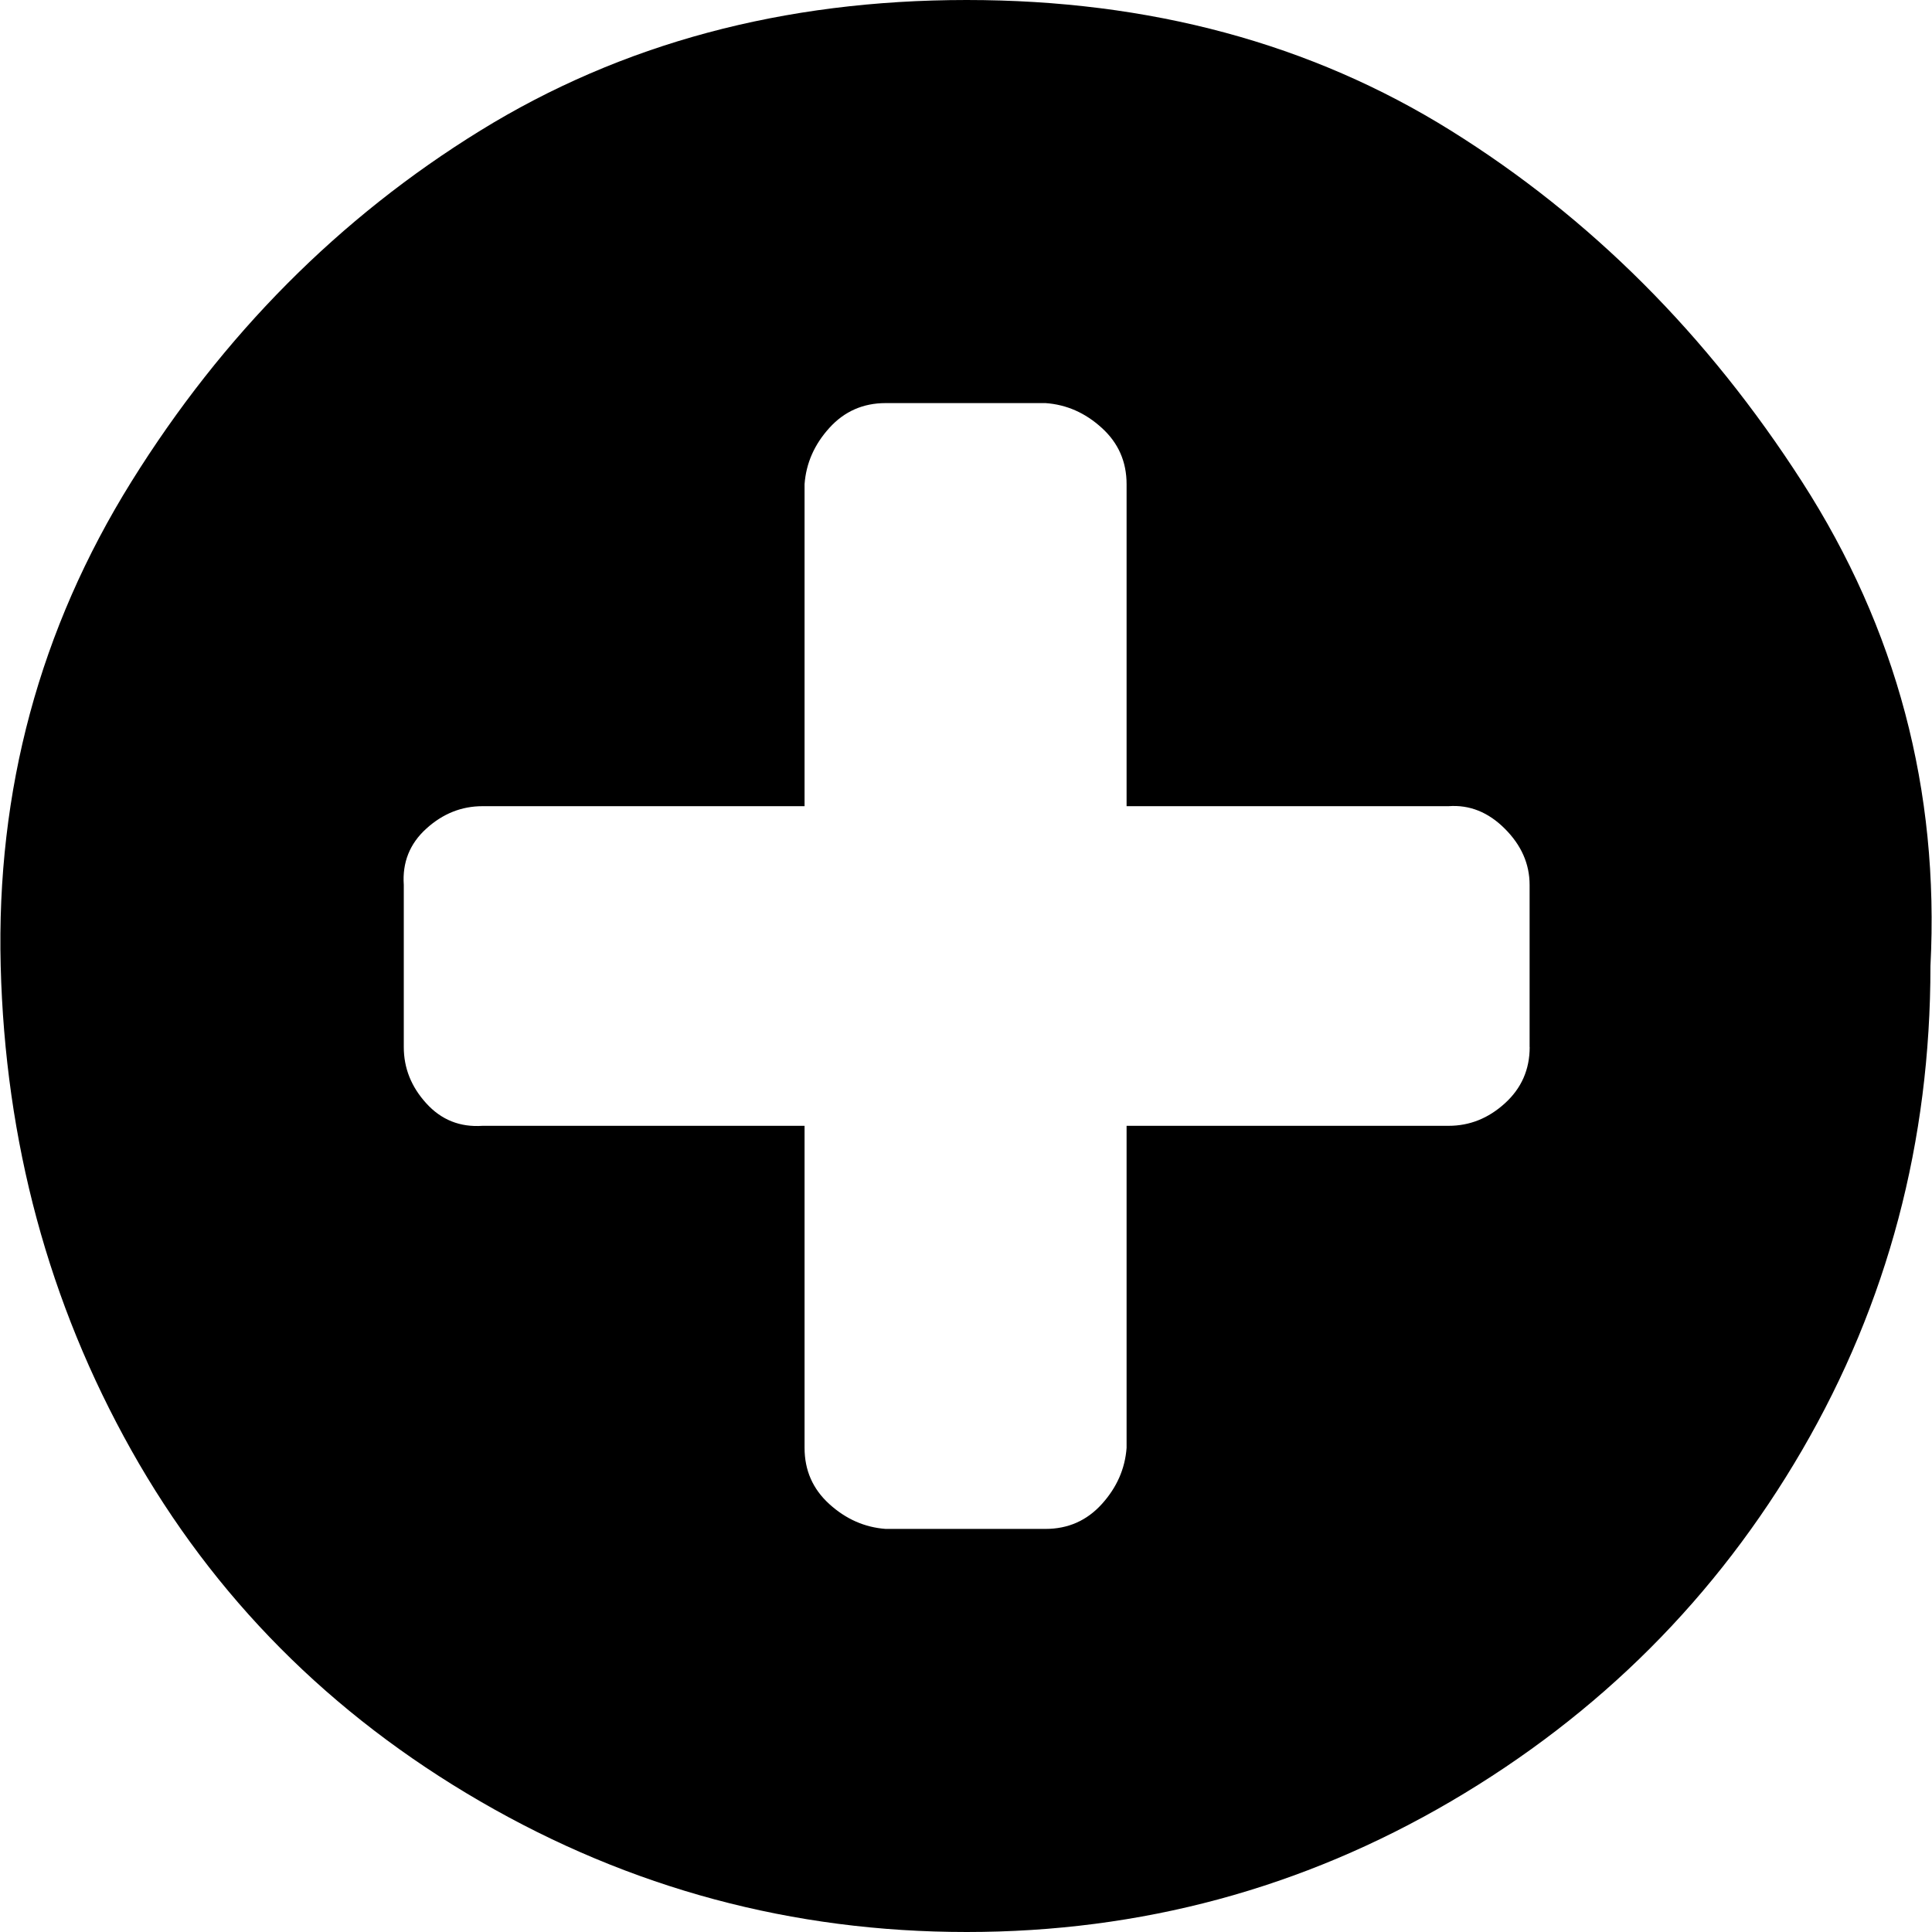
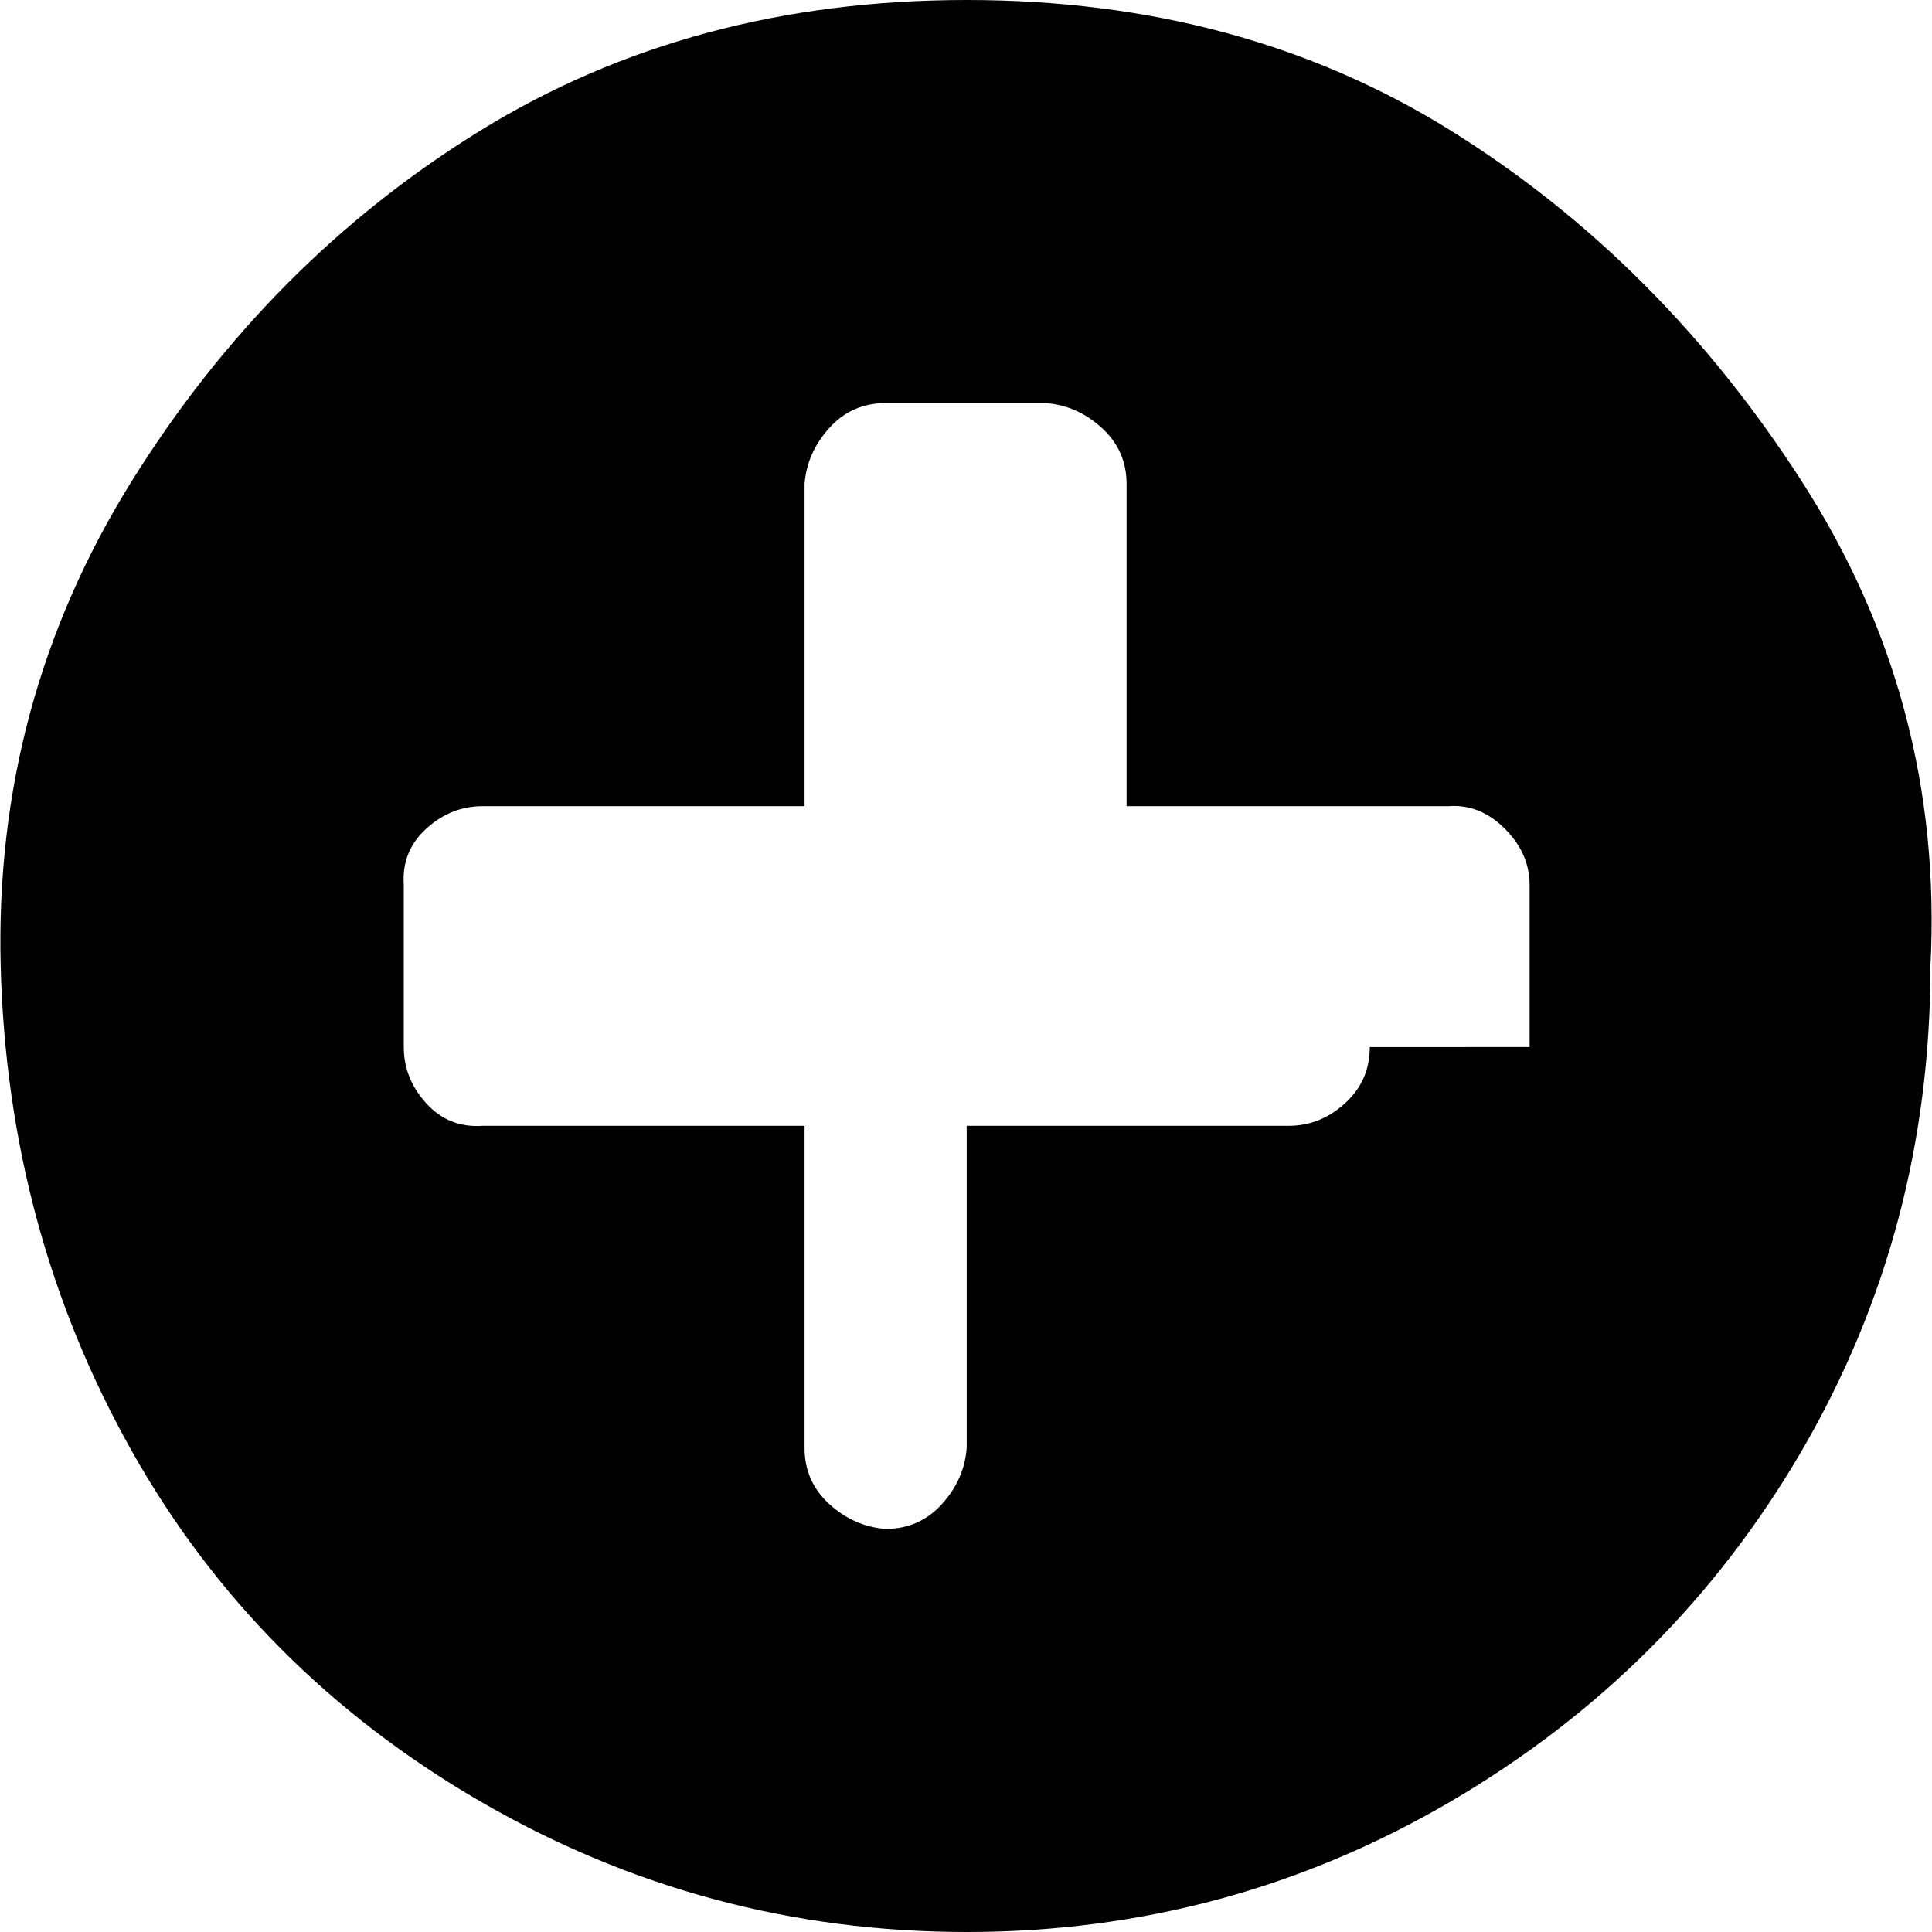
<svg xmlns="http://www.w3.org/2000/svg" xmlns:ns1="http://sodipodi.sourceforge.net/DTD/sodipodi-0.dtd" xmlns:ns2="http://www.inkscape.org/namespaces/inkscape" width="25" version="1.1" id="svg4" ns1:docname="plus-circled.svg" height="25" ns2:version="0.92.2 5c3e80d, 2017-08-06">
  <defs id="defs8" />
  <ns1:namedview pagecolor="#ffffff" bordercolor="#666666" borderopacity="1" objecttolerance="10" gridtolerance="10" guidetolerance="10" ns2:pageopacity="0" ns2:pageshadow="2" ns2:window-width="1920" ns2:window-height="963" id="namedview6" showgrid="false" ns2:zoom="5.089945" ns2:cx="63.712855" ns2:cy="50" ns2:window-x="1920" ns2:window-y="0" ns2:window-maximized="1" ns2:current-layer="svg4" />
-   <path d="m 19.793,13.549 v -2.098 q 0,-0.408 -0.321,-0.728 -0.321,-0.321 -0.728,-0.291 H 14.578 V 6.265 q 0,-0.437 -0.321,-0.728 Q 13.937,5.245 13.529,5.216 h -2.069 q -0.437,0 -0.728,0.321 -0.291,0.321 -0.321,0.728 v 4.167 H 6.244 q -0.408,0 -0.728,0.291 -0.321,0.291 -0.291,0.728 v 2.098 q 0,0.408 0.291,0.728 0.291,0.321 0.728,0.291 h 4.167 v 4.167 q 0,0.437 0.321,0.728 0.321,0.291 0.728,0.321 h 2.069 q 0.437,0 0.728,-0.321 0.291,-0.321 0.321,-0.728 v -4.167 h 4.167 q 0.408,0 0.728,-0.291 0.321,-0.291 0.321,-0.728 z M 24.98,12.5 q 0,3.409 -1.661,6.265 Q 21.658,21.62 18.774,23.31 15.889,25 12.509,25 9.129,25 6.215,23.31 3.302,21.62 1.699,18.765 0.096,15.909 0.009,12.5 -0.078,9.091 1.699,6.235 3.476,3.38 6.215,1.69 8.954,0 12.509,0 q 3.555,0 6.265,1.69 2.71,1.69 4.545,4.545 1.836,2.855 1.661,6.265 z" id="path2" ns2:connector-curvature="0" style="stroke-width:0.029" />
+   <path d="m 19.793,13.549 v -2.098 q 0,-0.408 -0.321,-0.728 -0.321,-0.321 -0.728,-0.291 H 14.578 V 6.265 q 0,-0.437 -0.321,-0.728 Q 13.937,5.245 13.529,5.216 h -2.069 q -0.437,0 -0.728,0.321 -0.291,0.321 -0.321,0.728 v 4.167 H 6.244 q -0.408,0 -0.728,0.291 -0.321,0.291 -0.291,0.728 v 2.098 q 0,0.408 0.291,0.728 0.291,0.321 0.728,0.291 h 4.167 v 4.167 q 0,0.437 0.321,0.728 0.321,0.291 0.728,0.321 q 0.437,0 0.728,-0.321 0.291,-0.321 0.321,-0.728 v -4.167 h 4.167 q 0.408,0 0.728,-0.291 0.321,-0.291 0.321,-0.728 z M 24.98,12.5 q 0,3.409 -1.661,6.265 Q 21.658,21.62 18.774,23.31 15.889,25 12.509,25 9.129,25 6.215,23.31 3.302,21.62 1.699,18.765 0.096,15.909 0.009,12.5 -0.078,9.091 1.699,6.235 3.476,3.38 6.215,1.69 8.954,0 12.509,0 q 3.555,0 6.265,1.69 2.71,1.69 4.545,4.545 1.836,2.855 1.661,6.265 z" id="path2" ns2:connector-curvature="0" style="stroke-width:0.029" />
</svg>